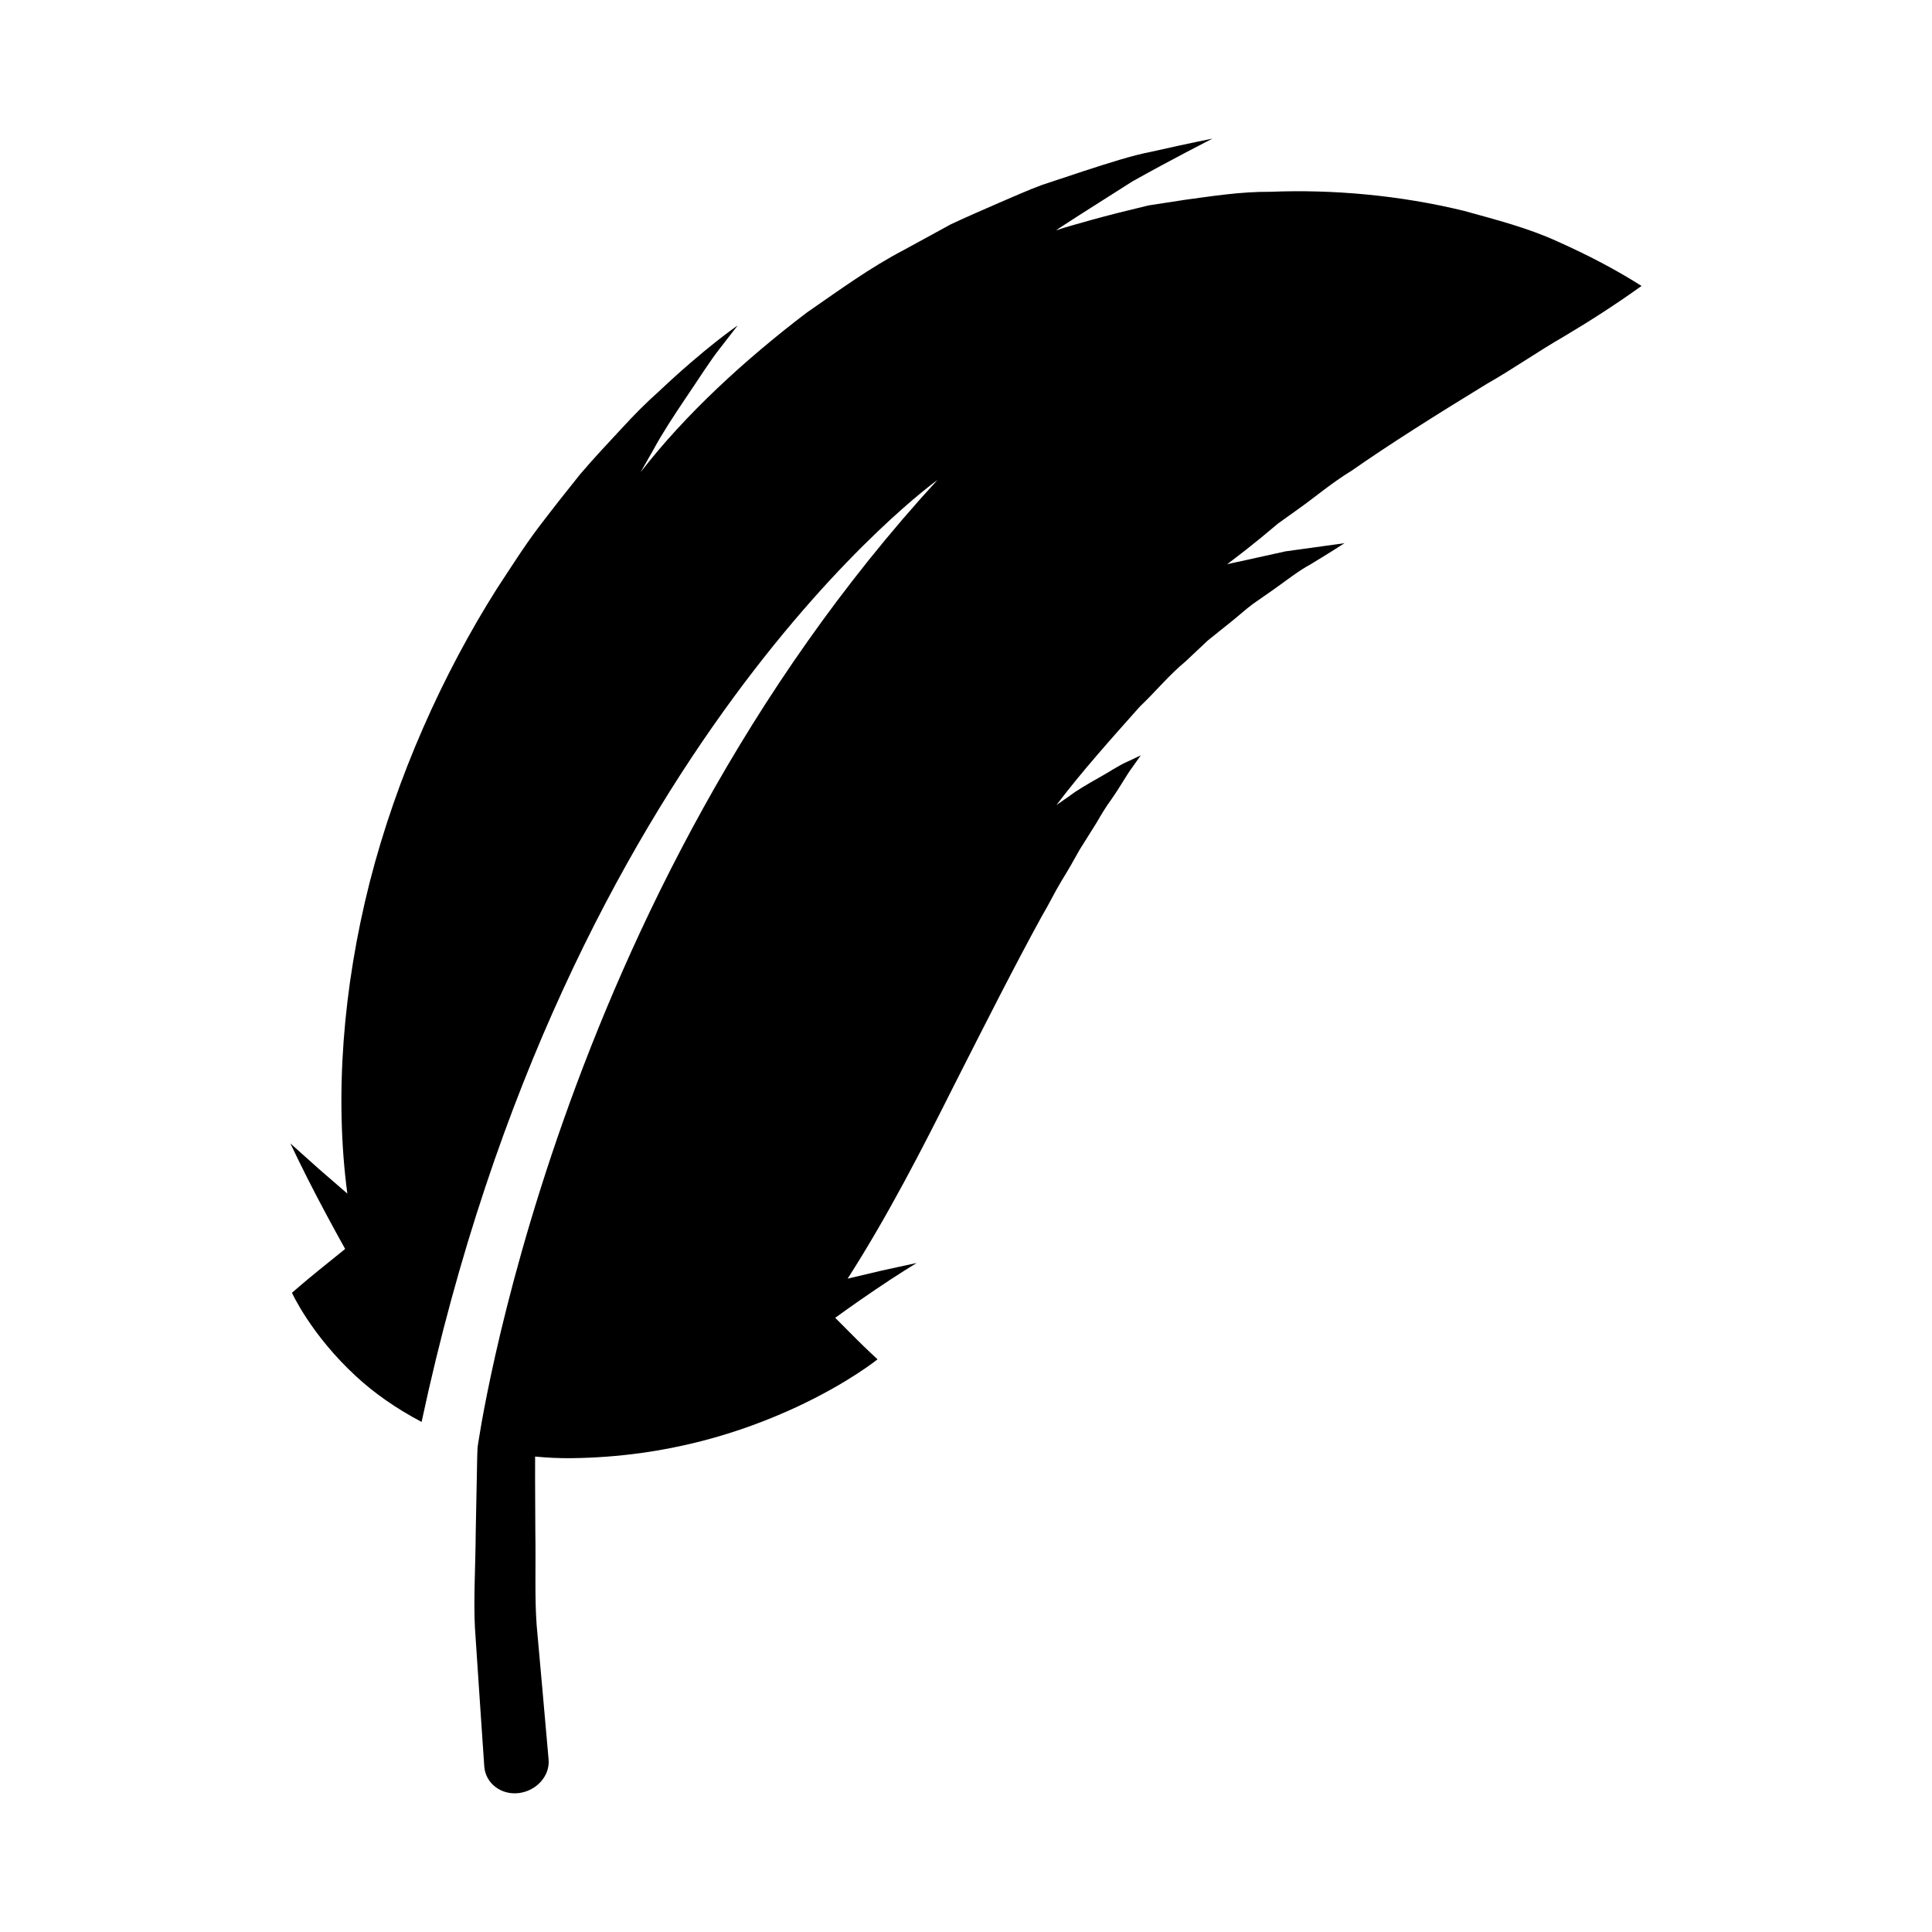
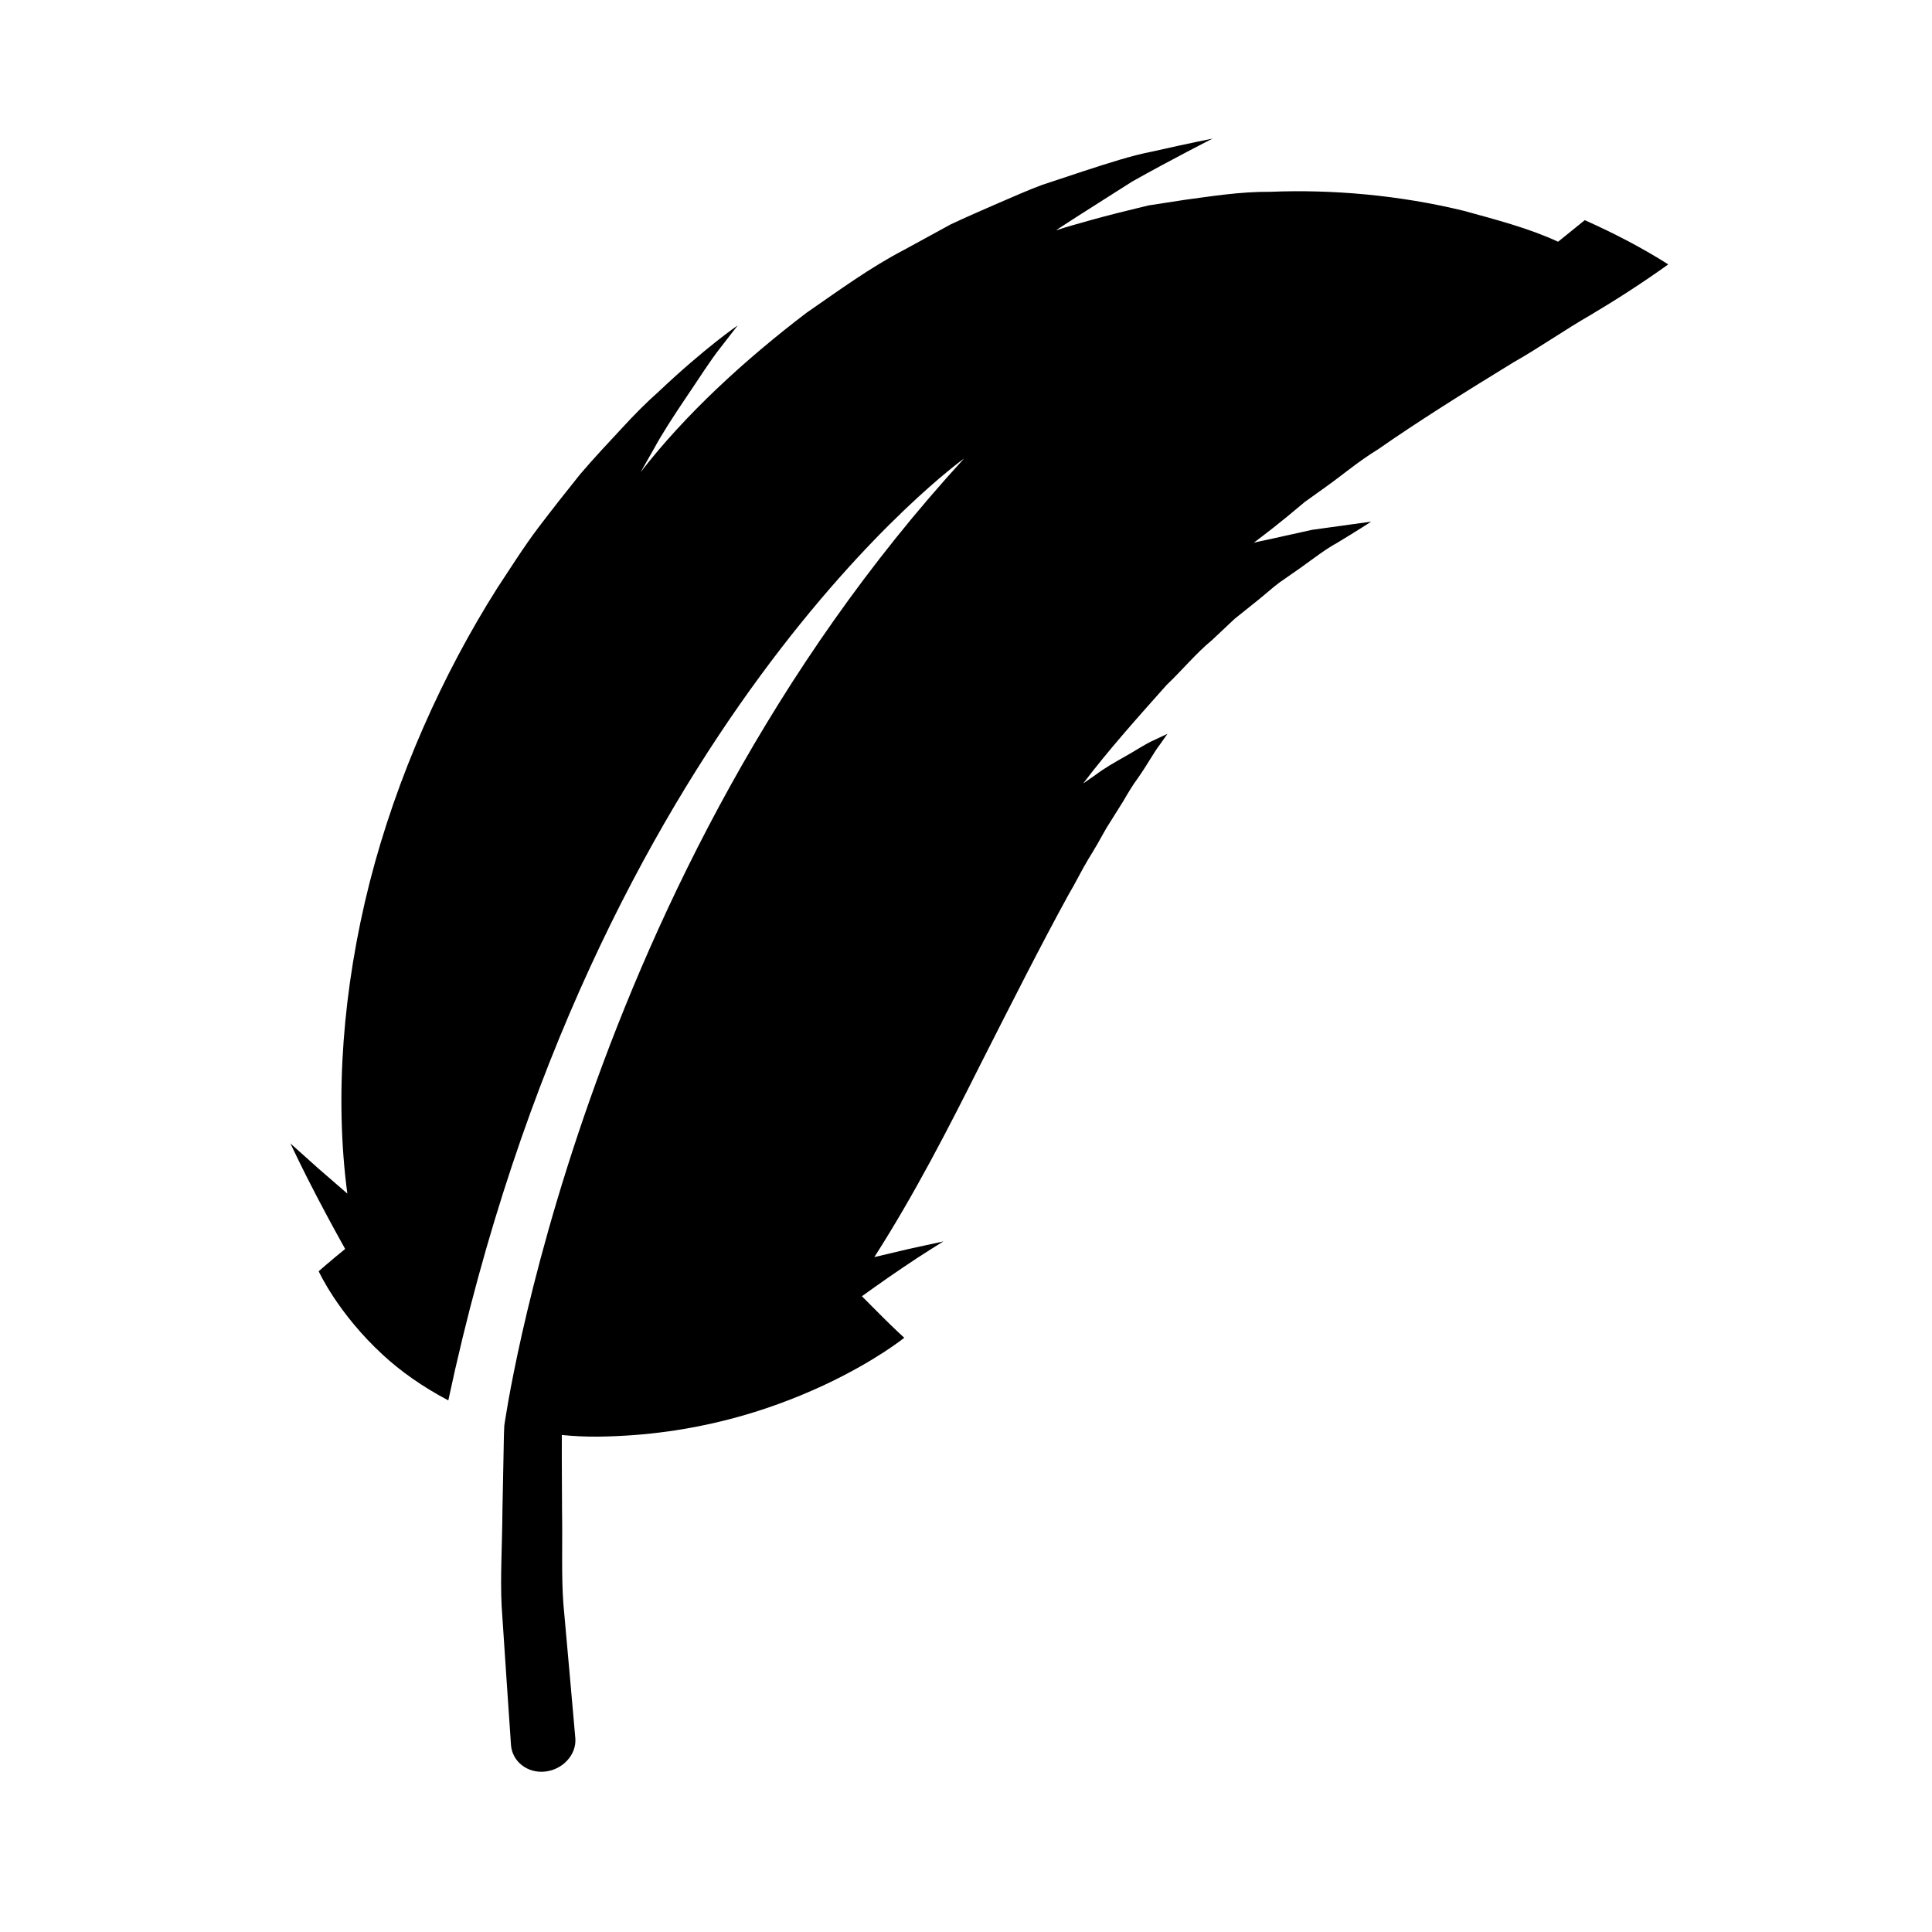
<svg xmlns="http://www.w3.org/2000/svg" fill="#000000" width="800px" height="800px" version="1.1" viewBox="144 144 512 512">
-   <path d="m556.91 208.06c-7.91-3.648-16.285-5.781-24.867-8.16-17.137-4.203-35.105-5.738-51.297-5.074-8.156-0.059-15.703 1.195-22.613 2.109-3.461 0.531-6.727 1.035-9.766 1.504-3.004 0.734-5.781 1.418-8.301 2.035-5.059 1.297-9.117 2.438-11.902 3.246-2.797 0.785-4.277 1.34-4.277 1.34s0.59-0.484 1.691-1.168c1.094-0.707 2.66-1.719 4.539-2.934 3.812-2.422 8.891-5.648 13.973-8.879 10.414-5.844 21.23-11.344 21.23-11.344s-5.996 1.168-16.211 3.481c-5.148 0.992-11.184 2.941-18.062 5.176-3.445 1.145-7.09 2.352-10.898 3.617-3.781 1.387-7.629 3.144-11.672 4.859-4.027 1.754-8.211 3.578-12.465 5.559-4.125 2.254-8.355 4.566-12.664 6.918-8.773 4.578-17.023 10.605-25.578 16.52-16.43 12.504-32.207 26.996-44.012 42.277 0 0 1.418-2.492 3.551-6.234 2.047-3.801 5.191-8.66 8.465-13.504 3.293-4.82 6.414-9.832 9.18-13.305 2.731-3.516 4.547-5.859 4.547-5.859s-8.543 5.809-20.973 17.562c-3.231 2.859-6.527 6.18-9.926 9.891-3.426 3.695-7.184 7.668-10.898 12.031-3.566 4.426-7.289 9.164-11.102 14.18-3.793 5.023-7.211 10.473-10.914 16.086-14.297 22.594-26.562 49.777-33.715 77.801-7.106 28.023-9.348 56.766-5.926 82.523 0 0-3.785-3.281-7.574-6.562-3.758-3.367-7.516-6.731-7.516-6.731s3.387 7.203 7.062 14.188c3.652 7.004 7.449 13.777 7.449 13.777s-3.539 2.856-7.078 5.711c-3.566 2.883-7.019 5.902-7.019 5.902s5.019 11.137 17.059 22.203c4.641 4.297 10.508 8.449 17.297 12.023 38.316-179.35 136.7-249.62 136.7-249.62-101.87 110.95-121.86 256.31-121.86 256.31-0.148 2.602-0.133 5.172-0.203 7.695-0.102 5.051-0.195 9.93-0.289 14.613-0.062 9.363-0.609 17.984-0.211 25.574 0.508 7.59 0.949 14.203 1.312 19.652 0.738 10.902 1.164 17.133 1.164 17.133 0.348 4.422 4.461 7.57 9.141 7 4.68-0.57 8.242-4.527 7.91-8.793 0 0-0.531-6.035-1.465-16.598-0.473-5.285-1.047-11.699-1.703-19.059-0.559-7.363-0.199-15.688-0.355-24.766-0.02-4.543-0.043-9.273-0.066-14.172 0.008-1.898-0.008-3.848 0.008-5.797 3.09 0.309 6.281 0.465 9.594 0.434 25.848-0.305 45.777-7.117 59.652-13.535 13.824-6.434 21.5-12.66 21.5-12.66s-2.891-2.656-5.652-5.418c-2.785-2.797-5.57-5.59-5.57-5.59s5.352-3.883 10.723-7.512c5.359-3.656 10.867-7.016 10.867-7.016s-4.57 0.996-9.141 1.988c-4.578 1.082-9.156 2.164-9.156 2.164 10.703-16.695 19.773-34.418 28.133-51.086 8.434-16.621 16.238-32.055 23.355-45.004 1.875-3.129 3.43-6.422 5.168-9.273 1.75-2.836 3.352-5.613 4.824-8.301 1.59-2.531 3.09-4.922 4.484-7.152 1.328-2.312 2.606-4.394 3.887-6.133 2.504-3.555 4.227-6.797 5.684-8.676 1.391-1.973 2.148-3.047 2.148-3.047s-1.434 0.672-3.578 1.68c-2.211 0.953-4.812 2.75-7.664 4.324-2.832 1.594-5.695 3.258-7.668 4.773-2.059 1.43-3.43 2.383-3.43 2.383 6.719-8.883 14.441-17.48 22.098-26.09 4.117-3.902 7.797-8.414 12.051-11.91 2.035-1.914 4.031-3.793 5.981-5.625 2.098-1.684 4.144-3.324 6.125-4.91 2-1.59 3.848-3.297 5.769-4.727 1.977-1.379 3.863-2.695 5.648-3.941 3.57-2.551 6.703-4.992 9.613-6.551 5.652-3.414 9.043-5.637 9.043-5.637s-7.824 1.082-15.648 2.168c-3.852 0.852-7.703 1.703-10.59 2.344-1.473 0.316-2.695 0.582-3.555 0.766-0.875 0.164-1.324 0.34-1.324 0.34s0.805-0.676 2.359-1.82c1.543-1.168 3.773-2.902 6.57-5.191 1.402-1.168 2.941-2.449 4.609-3.84 1.773-1.27 3.676-2.629 5.695-4.074 4.078-2.894 8.477-6.664 13.738-9.875 10.195-7.125 22.559-14.902 35.879-23.047 6.711-3.793 13.5-8.566 20.449-12.559 6.93-4.113 13.84-8.578 20.547-13.383-6.754-4.293-14.211-8.191-22.125-11.723z" />
+   <path d="m556.91 208.06c-7.91-3.648-16.285-5.781-24.867-8.16-17.137-4.203-35.105-5.738-51.297-5.074-8.156-0.059-15.703 1.195-22.613 2.109-3.461 0.531-6.727 1.035-9.766 1.504-3.004 0.734-5.781 1.418-8.301 2.035-5.059 1.297-9.117 2.438-11.902 3.246-2.797 0.785-4.277 1.34-4.277 1.34s0.59-0.484 1.691-1.168c1.094-0.707 2.66-1.719 4.539-2.934 3.812-2.422 8.891-5.648 13.973-8.879 10.414-5.844 21.23-11.344 21.23-11.344s-5.996 1.168-16.211 3.481c-5.148 0.992-11.184 2.941-18.062 5.176-3.445 1.145-7.09 2.352-10.898 3.617-3.781 1.387-7.629 3.144-11.672 4.859-4.027 1.754-8.211 3.578-12.465 5.559-4.125 2.254-8.355 4.566-12.664 6.918-8.773 4.578-17.023 10.605-25.578 16.52-16.43 12.504-32.207 26.996-44.012 42.277 0 0 1.418-2.492 3.551-6.234 2.047-3.801 5.191-8.66 8.465-13.504 3.293-4.82 6.414-9.832 9.18-13.305 2.731-3.516 4.547-5.859 4.547-5.859s-8.543 5.809-20.973 17.562c-3.231 2.859-6.527 6.18-9.926 9.891-3.426 3.695-7.184 7.668-10.898 12.031-3.566 4.426-7.289 9.164-11.102 14.18-3.793 5.023-7.211 10.473-10.914 16.086-14.297 22.594-26.562 49.777-33.715 77.801-7.106 28.023-9.348 56.766-5.926 82.523 0 0-3.785-3.281-7.574-6.562-3.758-3.367-7.516-6.731-7.516-6.731s3.387 7.203 7.062 14.188c3.652 7.004 7.449 13.777 7.449 13.777c-3.566 2.883-7.019 5.902-7.019 5.902s5.019 11.137 17.059 22.203c4.641 4.297 10.508 8.449 17.297 12.023 38.316-179.35 136.7-249.62 136.7-249.62-101.87 110.95-121.86 256.31-121.86 256.31-0.148 2.602-0.133 5.172-0.203 7.695-0.102 5.051-0.195 9.93-0.289 14.613-0.062 9.363-0.609 17.984-0.211 25.574 0.508 7.59 0.949 14.203 1.312 19.652 0.738 10.902 1.164 17.133 1.164 17.133 0.348 4.422 4.461 7.57 9.141 7 4.68-0.57 8.242-4.527 7.91-8.793 0 0-0.531-6.035-1.465-16.598-0.473-5.285-1.047-11.699-1.703-19.059-0.559-7.363-0.199-15.688-0.355-24.766-0.02-4.543-0.043-9.273-0.066-14.172 0.008-1.898-0.008-3.848 0.008-5.797 3.09 0.309 6.281 0.465 9.594 0.434 25.848-0.305 45.777-7.117 59.652-13.535 13.824-6.434 21.5-12.66 21.5-12.66s-2.891-2.656-5.652-5.418c-2.785-2.797-5.57-5.59-5.57-5.59s5.352-3.883 10.723-7.512c5.359-3.656 10.867-7.016 10.867-7.016s-4.57 0.996-9.141 1.988c-4.578 1.082-9.156 2.164-9.156 2.164 10.703-16.695 19.773-34.418 28.133-51.086 8.434-16.621 16.238-32.055 23.355-45.004 1.875-3.129 3.43-6.422 5.168-9.273 1.75-2.836 3.352-5.613 4.824-8.301 1.59-2.531 3.09-4.922 4.484-7.152 1.328-2.312 2.606-4.394 3.887-6.133 2.504-3.555 4.227-6.797 5.684-8.676 1.391-1.973 2.148-3.047 2.148-3.047s-1.434 0.672-3.578 1.68c-2.211 0.953-4.812 2.75-7.664 4.324-2.832 1.594-5.695 3.258-7.668 4.773-2.059 1.43-3.43 2.383-3.43 2.383 6.719-8.883 14.441-17.48 22.098-26.09 4.117-3.902 7.797-8.414 12.051-11.91 2.035-1.914 4.031-3.793 5.981-5.625 2.098-1.684 4.144-3.324 6.125-4.91 2-1.59 3.848-3.297 5.769-4.727 1.977-1.379 3.863-2.695 5.648-3.941 3.57-2.551 6.703-4.992 9.613-6.551 5.652-3.414 9.043-5.637 9.043-5.637s-7.824 1.082-15.648 2.168c-3.852 0.852-7.703 1.703-10.59 2.344-1.473 0.316-2.695 0.582-3.555 0.766-0.875 0.164-1.324 0.34-1.324 0.34s0.805-0.676 2.359-1.82c1.543-1.168 3.773-2.902 6.57-5.191 1.402-1.168 2.941-2.449 4.609-3.84 1.773-1.27 3.676-2.629 5.695-4.074 4.078-2.894 8.477-6.664 13.738-9.875 10.195-7.125 22.559-14.902 35.879-23.047 6.711-3.793 13.5-8.566 20.449-12.559 6.93-4.113 13.84-8.578 20.547-13.383-6.754-4.293-14.211-8.191-22.125-11.723z" />
</svg>